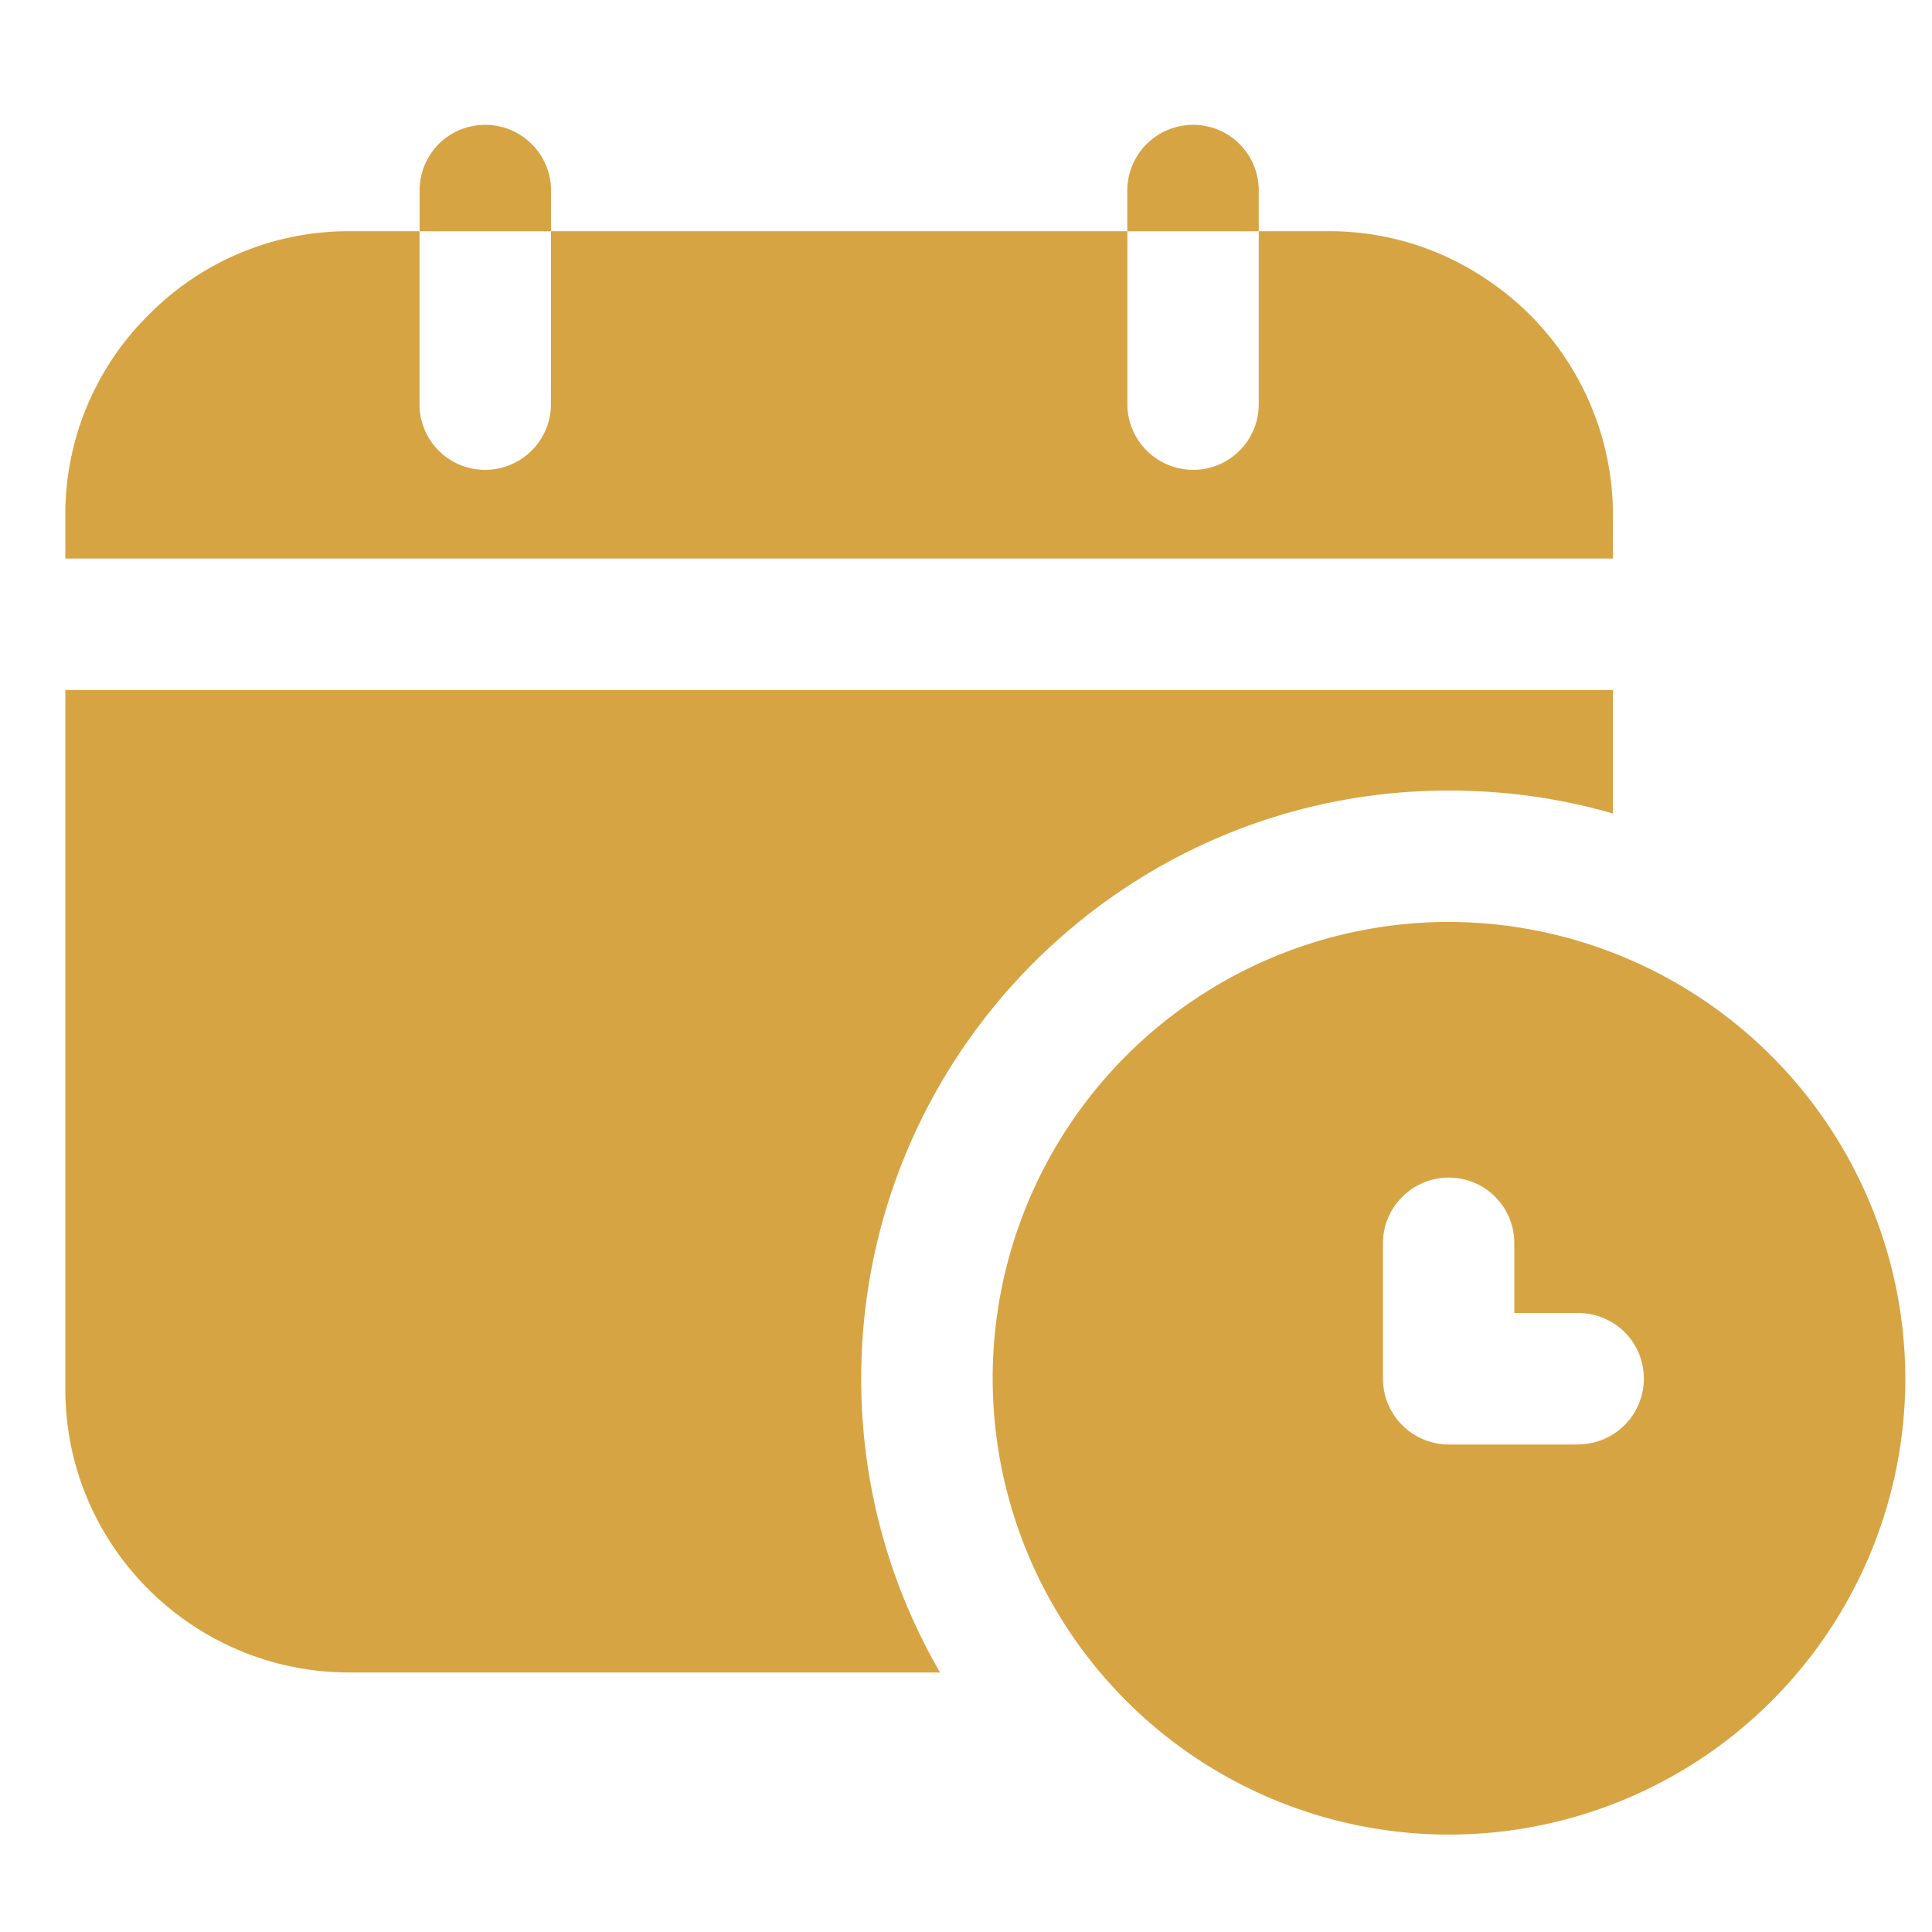
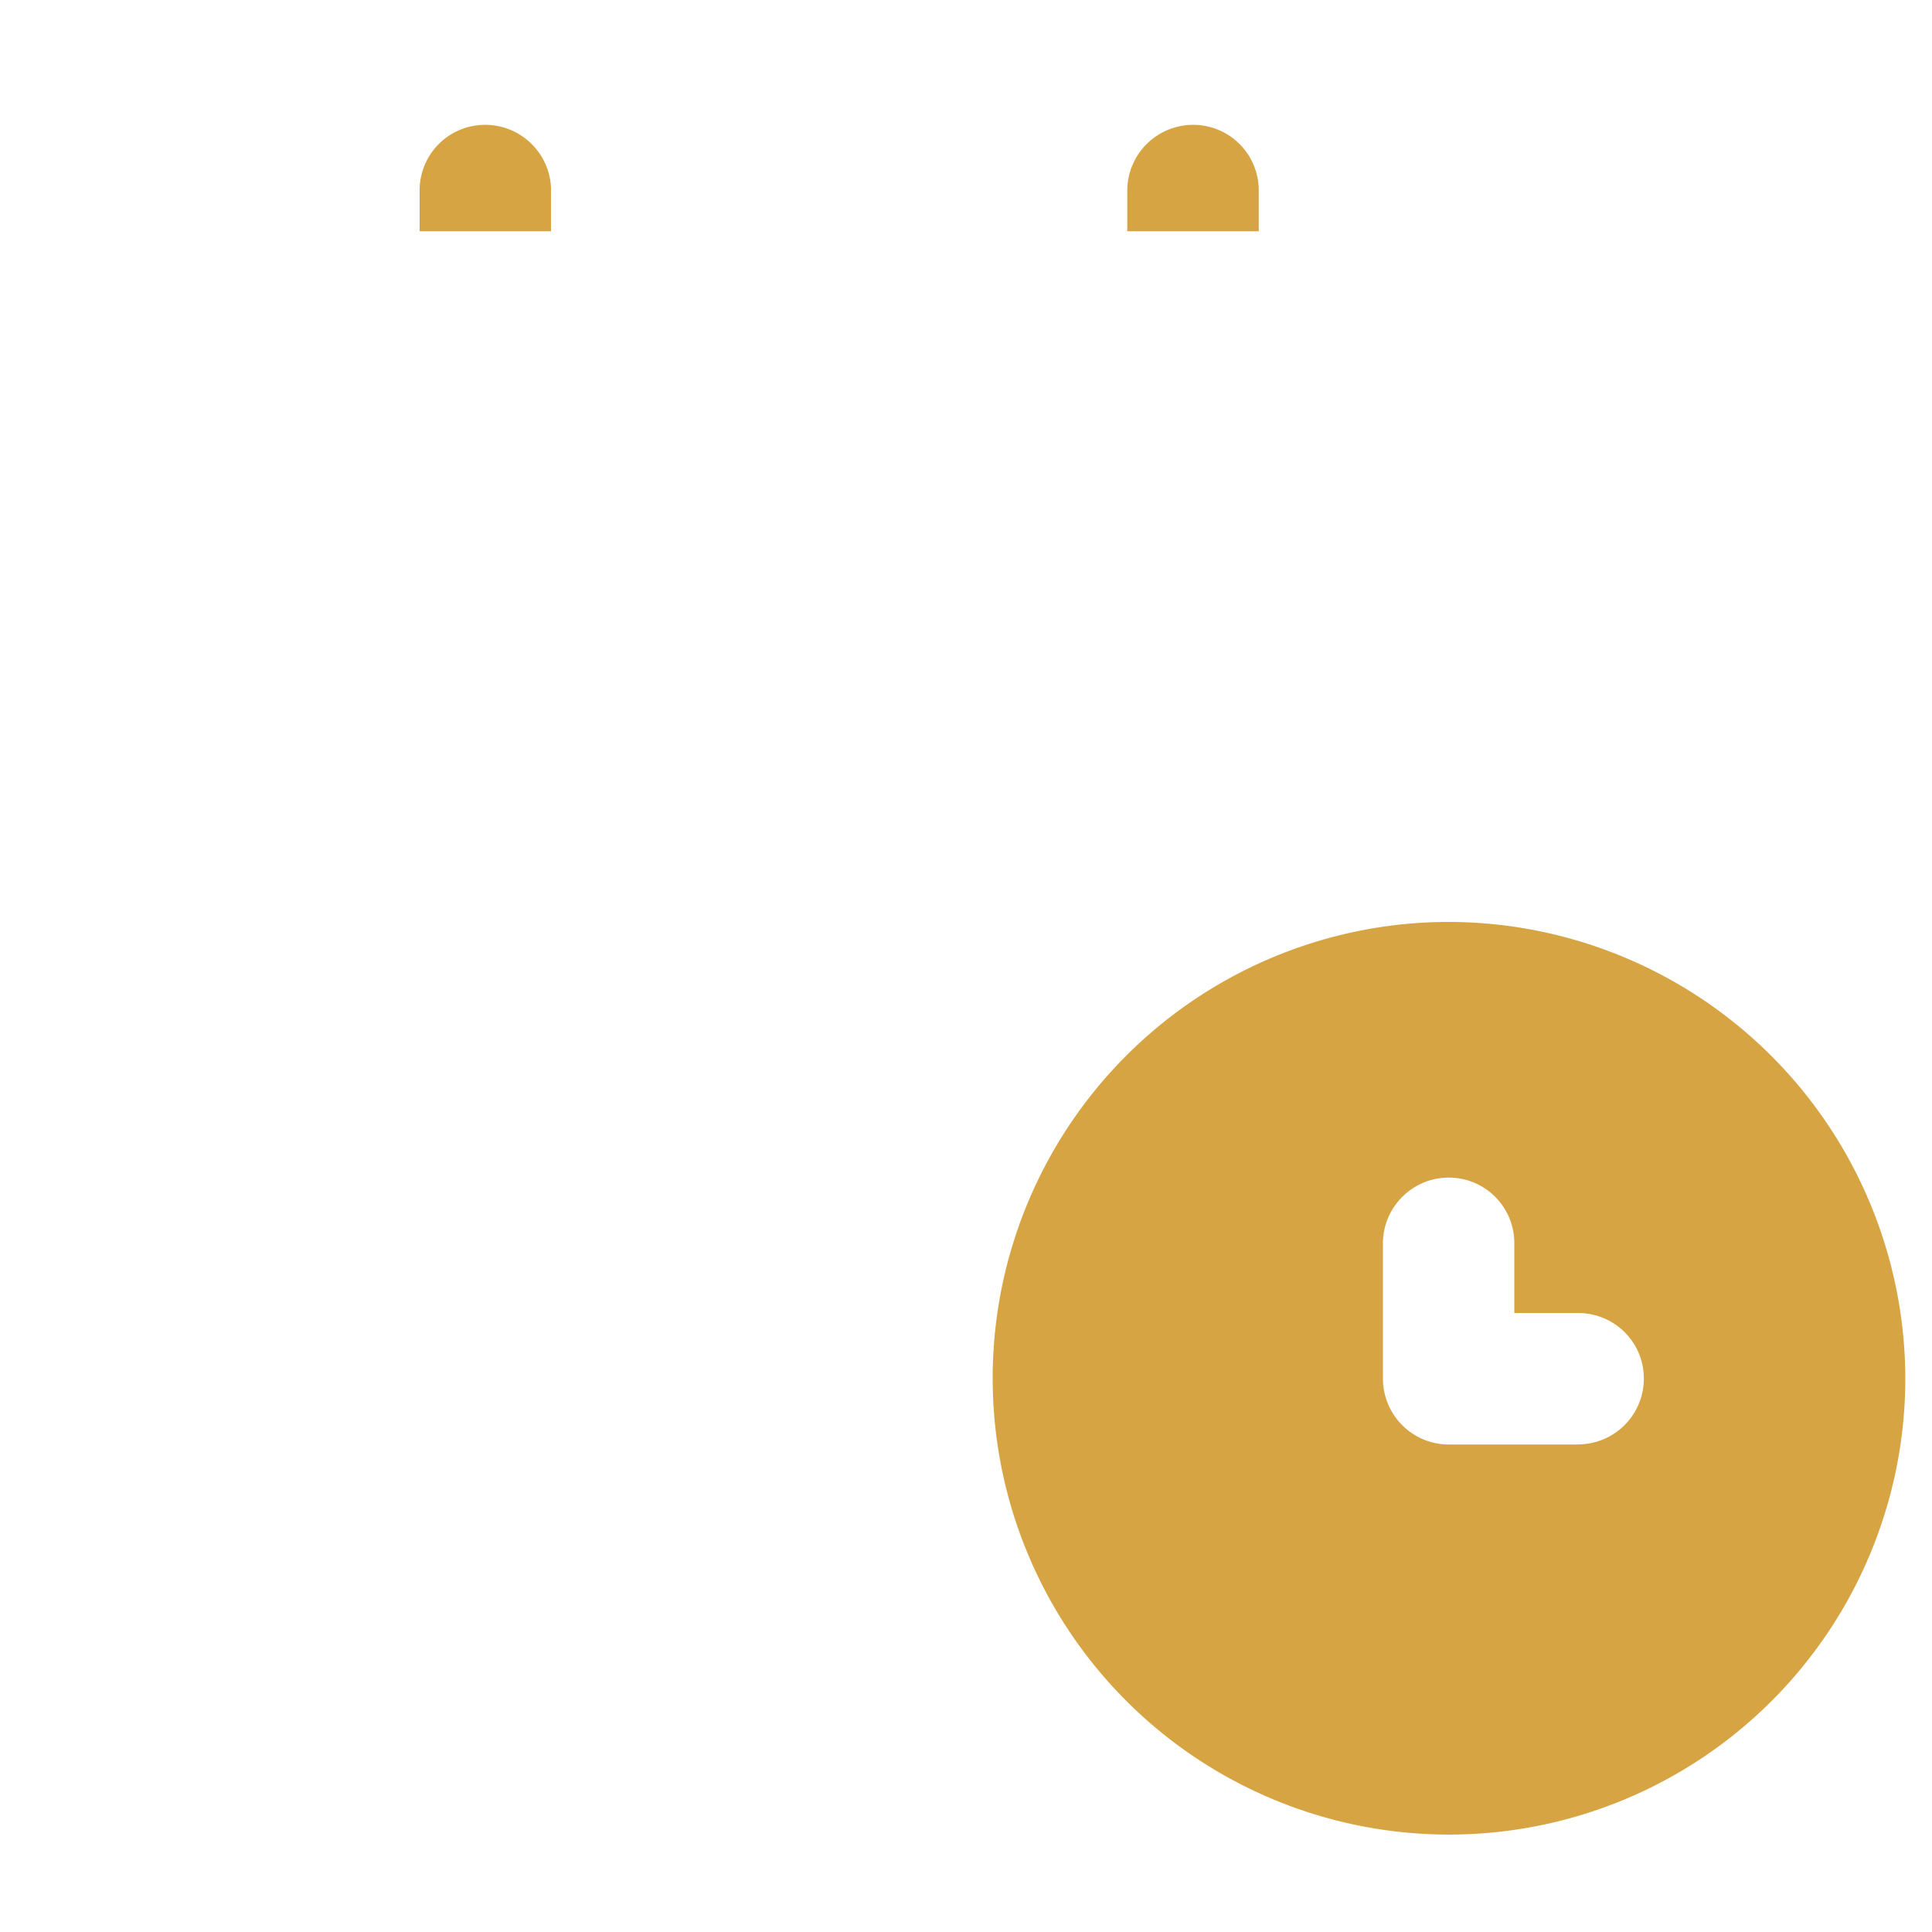
<svg xmlns="http://www.w3.org/2000/svg" width="21" height="21" viewBox="0 0 21 21" fill="none">
  <g clip-path="url(#a)" fill="#D7A444">
-     <path d="M17.532 5.6a3.077 3.077 0 0 0-1.364-2.557 3.047 3.047 0 0 0-1.721-.53h-.765v1.88a.712.712 0 0 1-.714.714.716.716 0 0 1-.714-.714v-1.88H5.989v1.88a.716.716 0 0 1-.714.714.712.712 0 0 1-.715-.714v-1.88h-.764c-.85 0-1.621.344-2.179.908A3.048 3.048 0 0 0 .71 5.6v.471h16.822V5.6zM3.796 18.179h6.422a6.35 6.35 0 0 1-.857-3.193c0-3.529 2.864-6.393 6.385-6.393.622 0 1.222.085 1.786.25V7.5H.71v7.6c0 1.7 1.386 3.079 3.086 3.079z" />
    <path d="M5.99 2.071a.716.716 0 0 0-.715-.714c-.4 0-.714.321-.714.714v.443h1.428V2.07zM13.682 2.071a.712.712 0 0 0-.714-.714.716.716 0 0 0-.715.714v.443h1.429V2.07zM15.746 10.021a4.96 4.96 0 1 0 4.964 4.965 4.972 4.972 0 0 0-4.964-4.965zm1.407 5.68h-1.407a.716.716 0 0 1-.714-.715v-1.472c0-.392.321-.714.714-.714.4 0 .714.322.714.714v.758h.693c.393 0 .715.314.715.714a.716.716 0 0 1-.715.714z" />
  </g>
  <defs>
    <clipPath id="a">
      <path fill="#fff" transform="translate(.71 .65)" d="M0 0h20v20H0z" />
    </clipPath>
  </defs>
</svg>